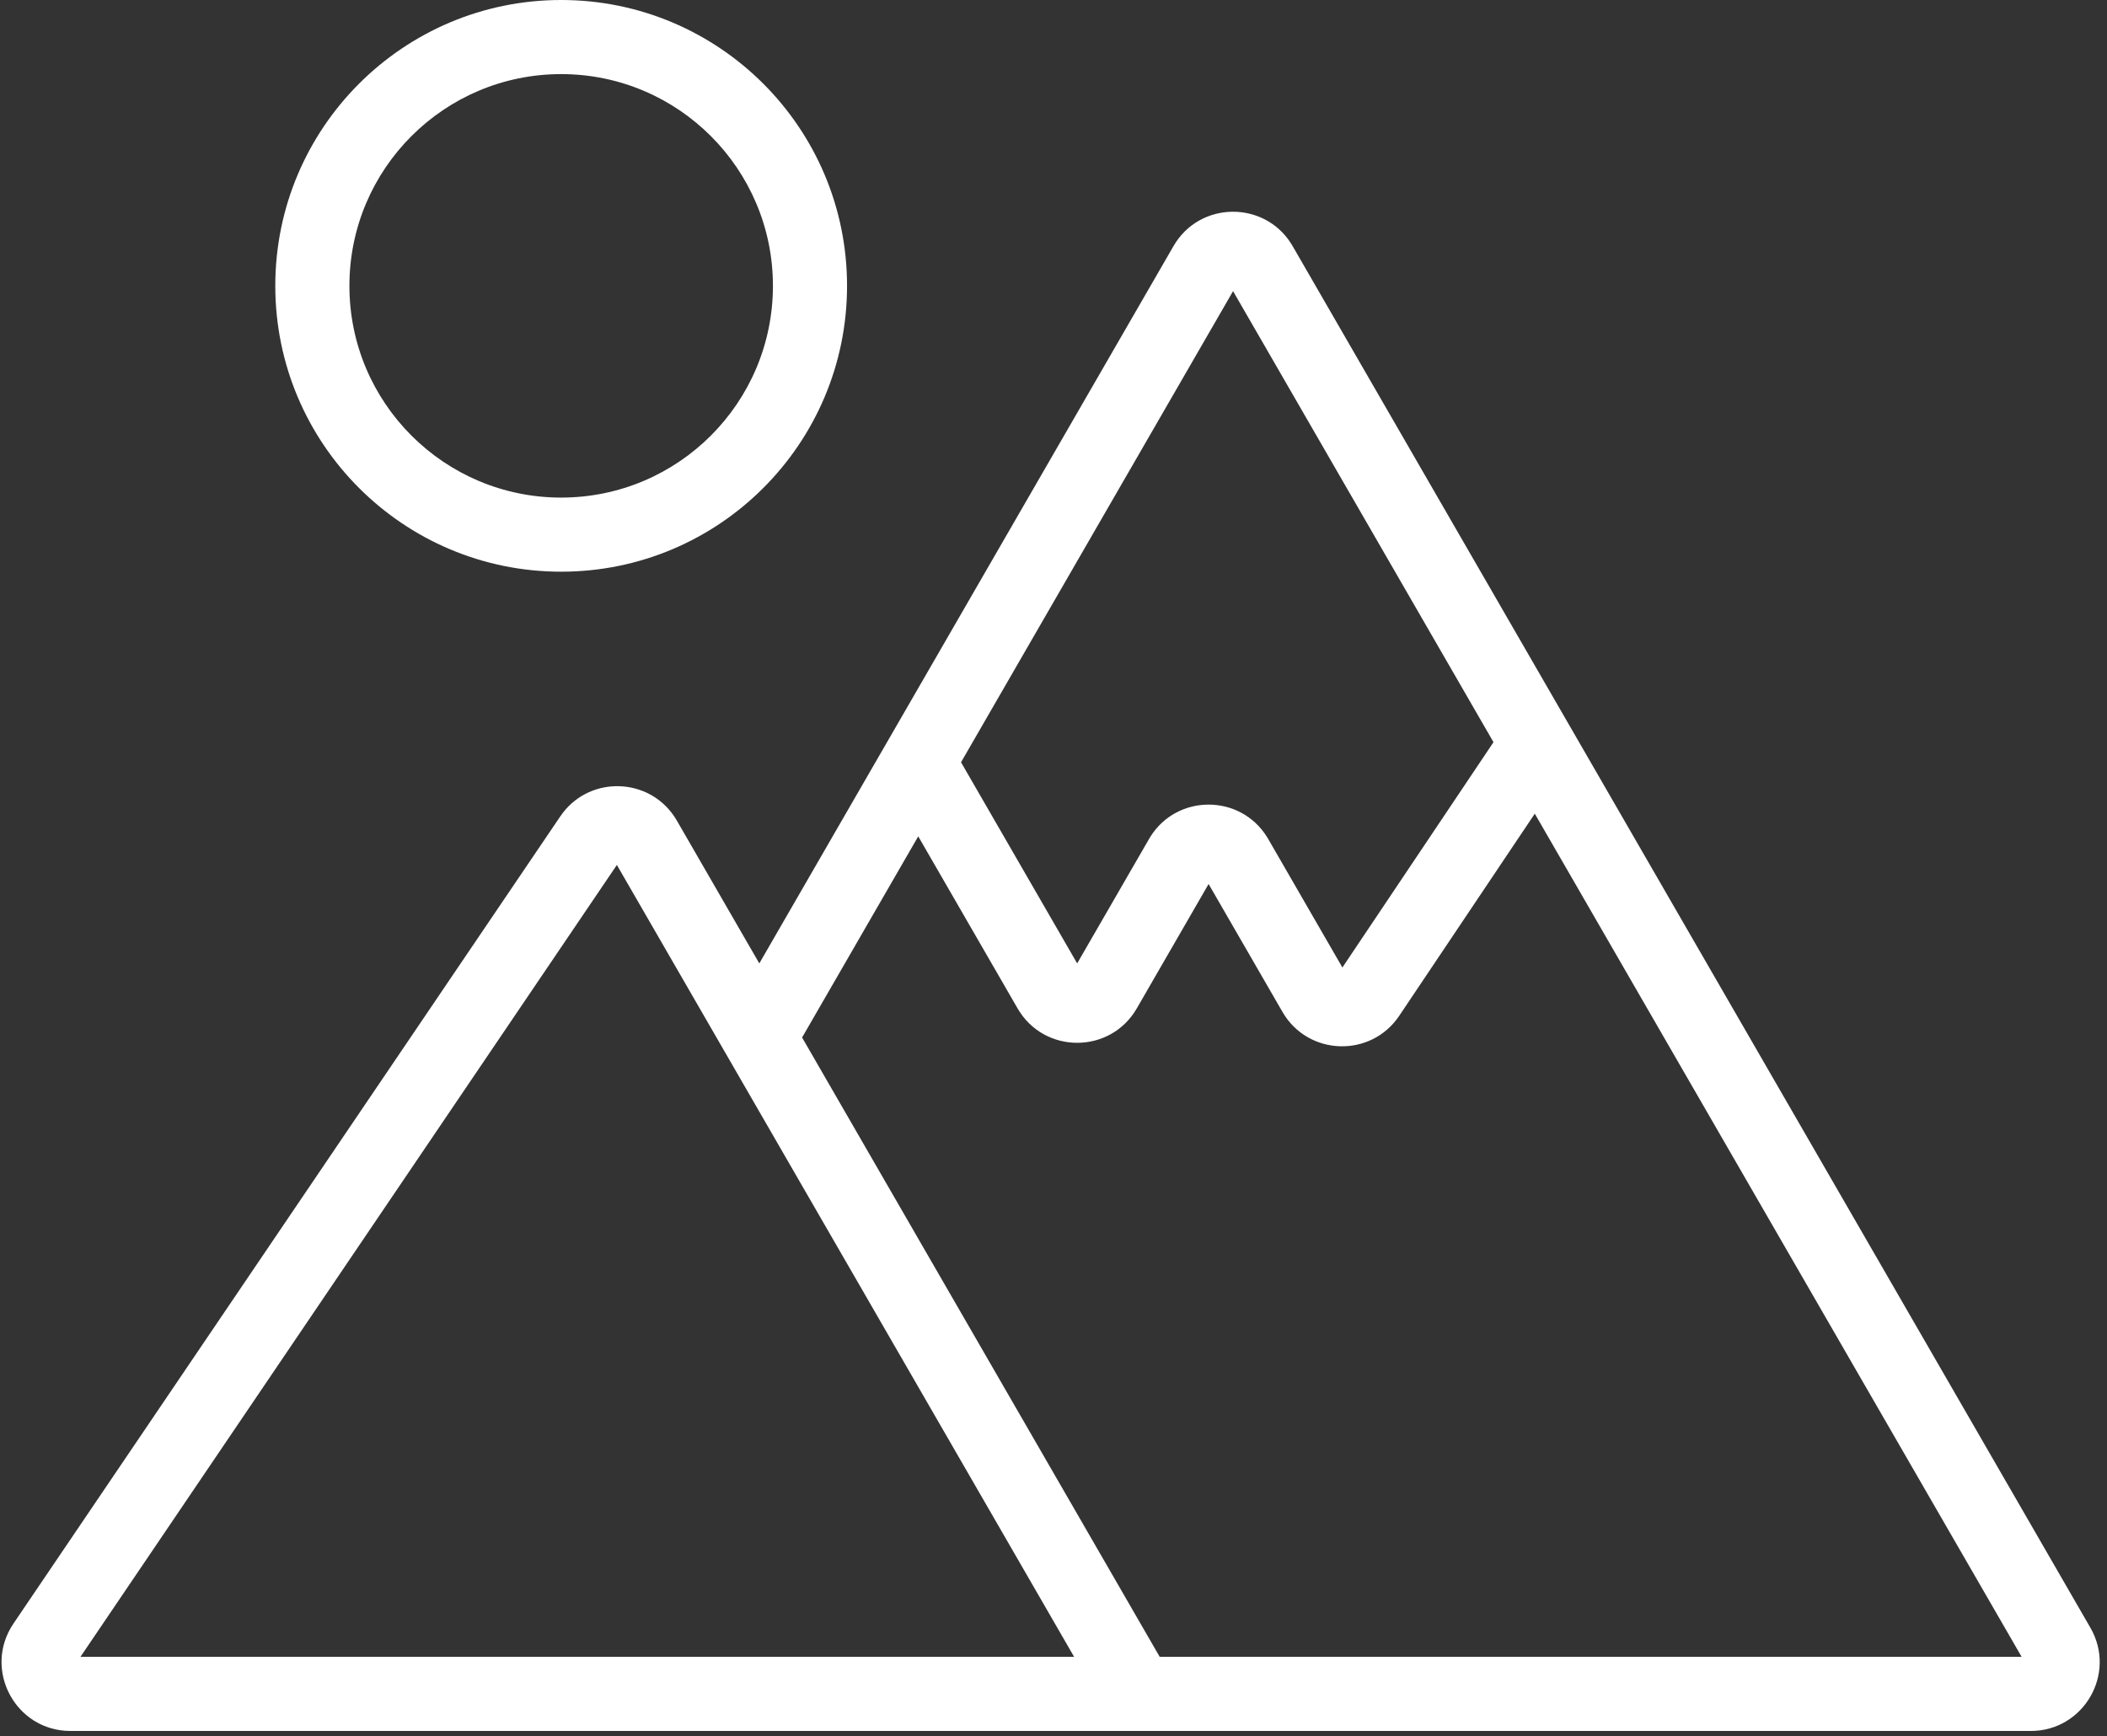
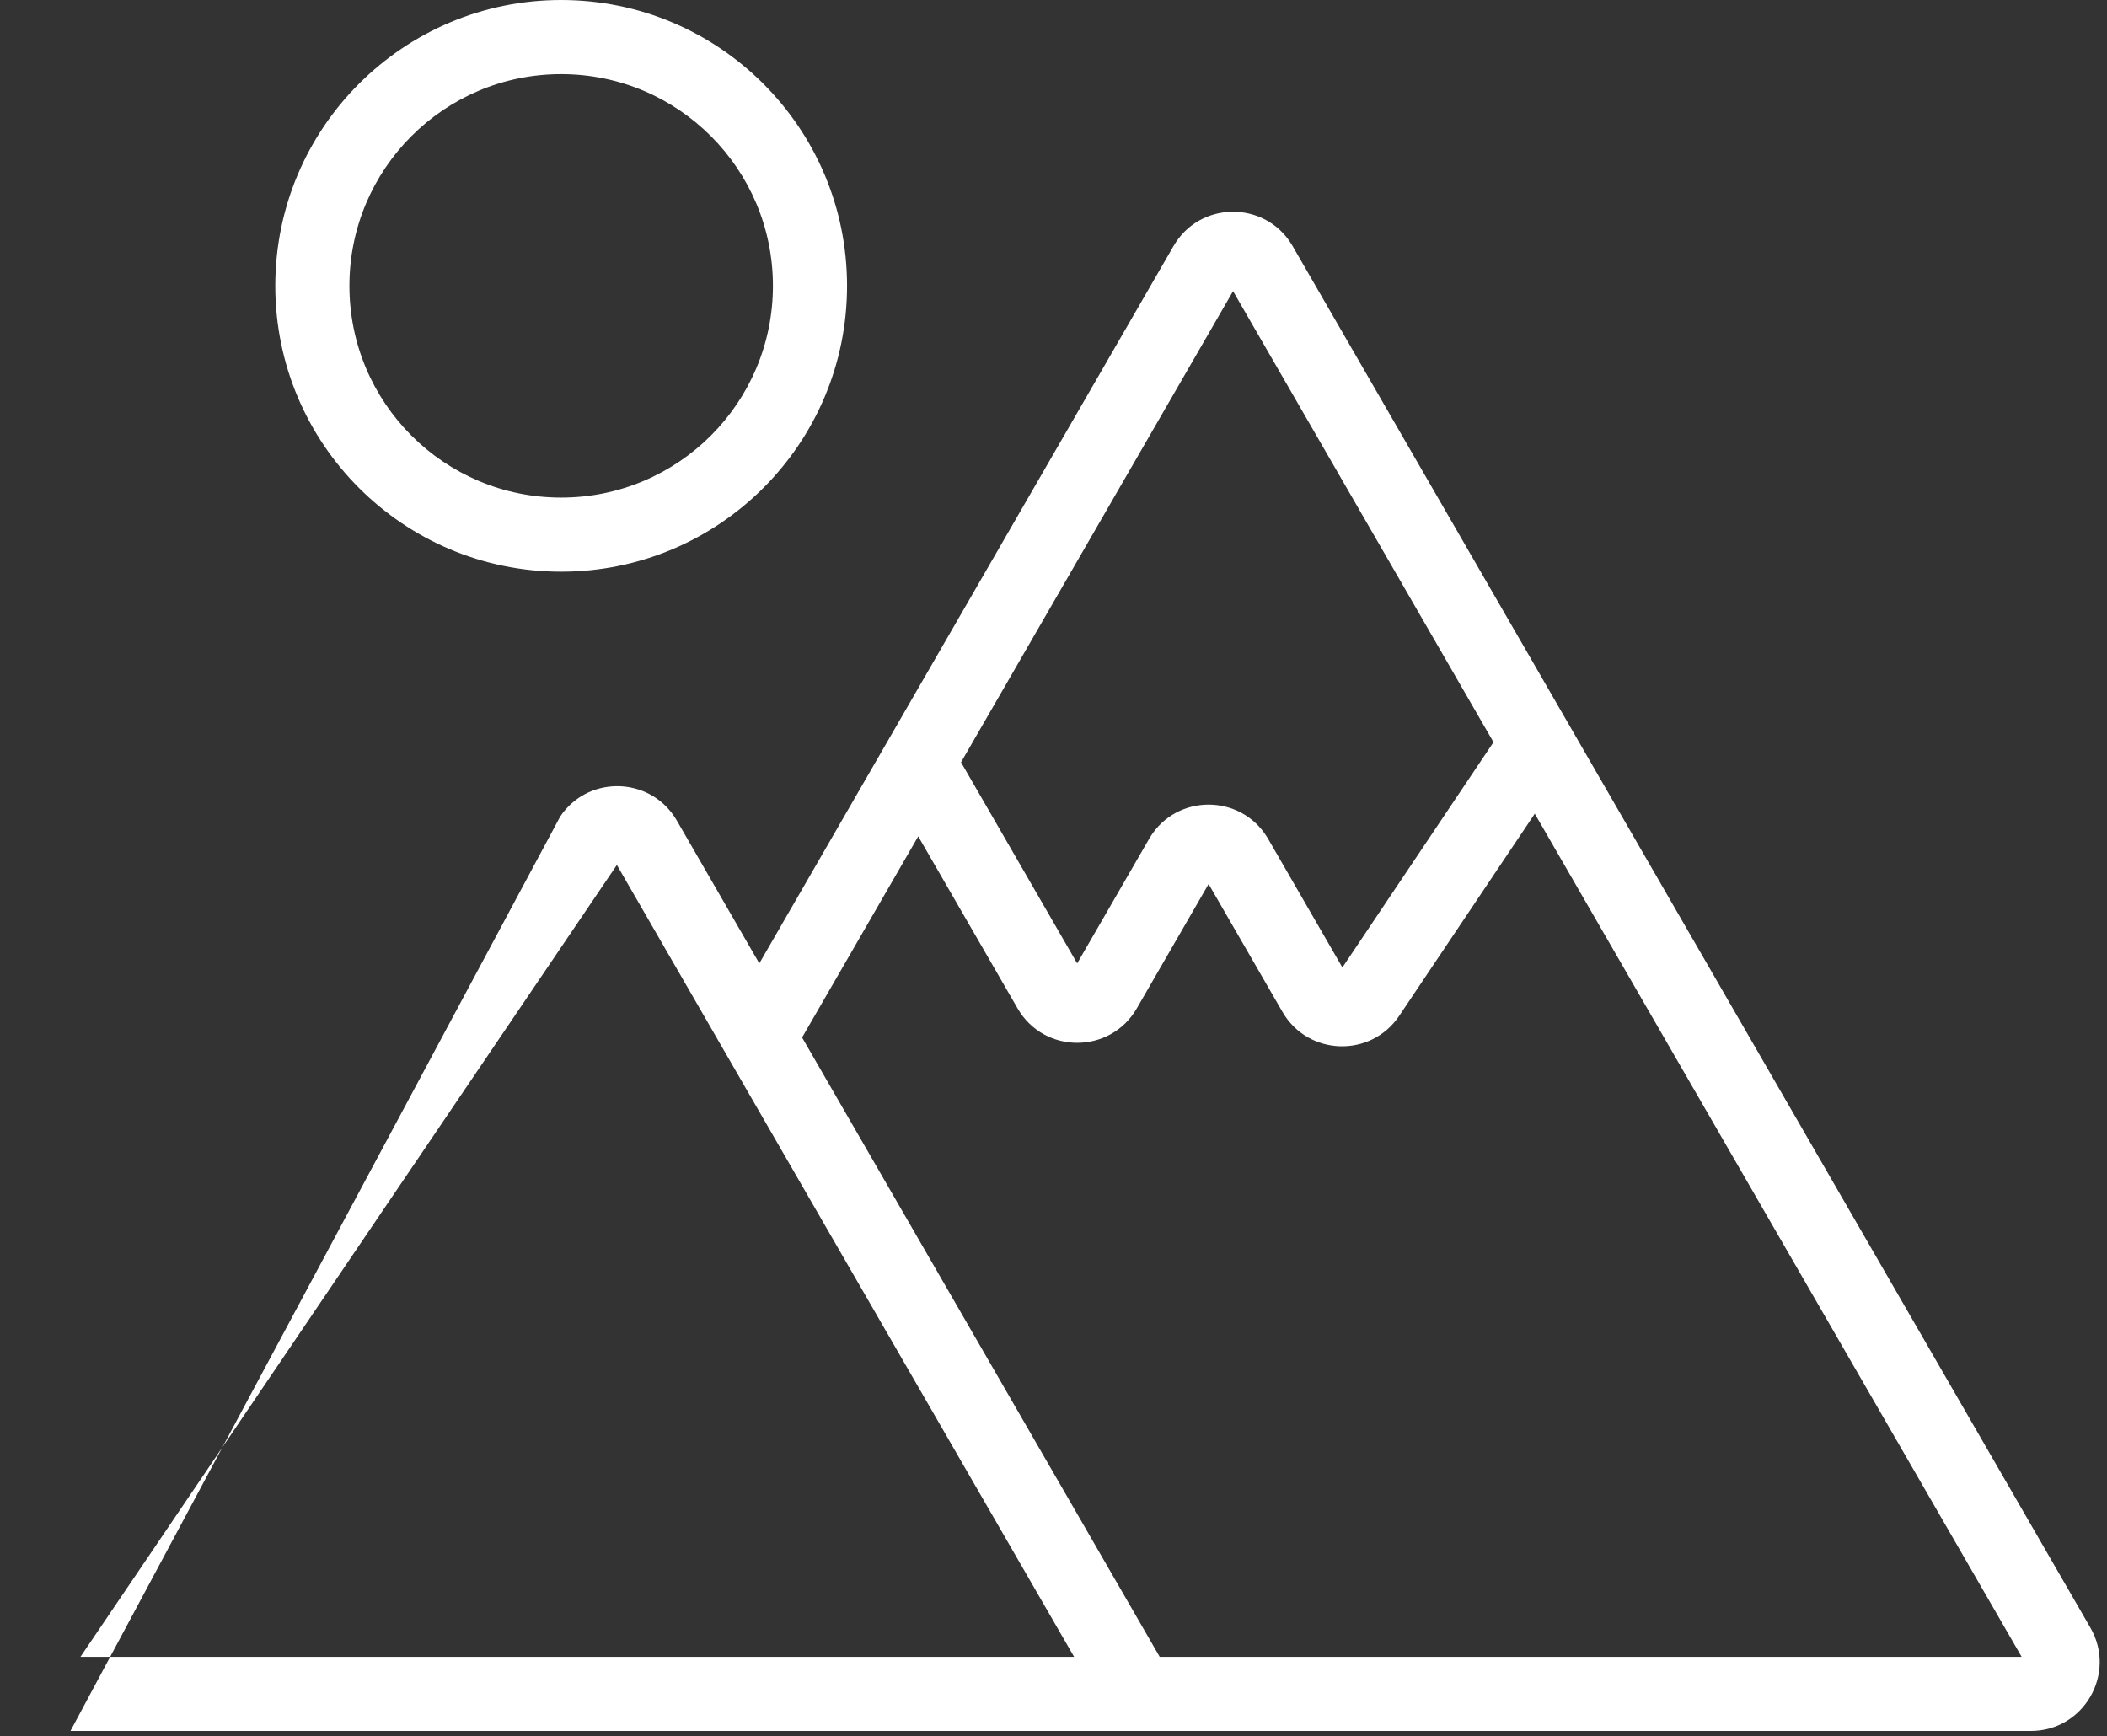
<svg xmlns="http://www.w3.org/2000/svg" width="199" height="164" viewBox="0 0 199 164" fill="none">
  <rect x="0" y="0" width="199" height="164" fill="#333333" stroke="none" />
-   <path d="M110.83 23.25C113.292 18.985 119.392 18.918 121.968 23.05L122.088 23.25L197.432 153.75C199.934 158.083 196.807 163.5 191.803 163.5H6.655C1.442 163.5 -1.65 157.671 1.273 153.354L52.916 77.114L53.176 76.754C55.882 73.274 61.242 73.467 63.691 77.132L63.926 77.51L71.714 90.999L110.83 23.25ZM7.597 156.5H101.448L58.262 81.7L7.597 156.5ZM132.152 95.95C129.472 99.946 123.53 99.747 121.125 95.58L114.149 83.5L107.366 95.25C104.864 99.583 98.61 99.583 96.108 95.25L86.725 78.999L75.755 97.999L109.531 156.5H190.938L144.956 76.857L132.152 95.95ZM90.766 72L101.736 91L108.521 79.25L108.64 79.05C111.176 74.983 117.123 74.984 119.659 79.05L119.779 79.25L126.785 91.385L141.056 70.103L116.459 27.5L90.766 72ZM53.001 0C67.912 0 80.001 12.088 80.001 27C80.001 41.912 67.912 54 53.001 54C38.089 54 26 41.912 26 27C26 12.088 38.089 0 53.001 0ZM53.001 7C41.955 7 33.001 15.954 33.001 27C33.001 38.046 41.955 47 53.001 47C64.046 47 73.001 38.046 73.001 27C73.001 15.954 64.046 7 53.001 7Z" fill="white" />
+   <path d="M110.83 23.25C113.292 18.985 119.392 18.918 121.968 23.05L122.088 23.25L197.432 153.75C199.934 158.083 196.807 163.5 191.803 163.5H6.655L52.916 77.114L53.176 76.754C55.882 73.274 61.242 73.467 63.691 77.132L63.926 77.51L71.714 90.999L110.83 23.25ZM7.597 156.5H101.448L58.262 81.7L7.597 156.5ZM132.152 95.95C129.472 99.946 123.53 99.747 121.125 95.58L114.149 83.5L107.366 95.25C104.864 99.583 98.61 99.583 96.108 95.25L86.725 78.999L75.755 97.999L109.531 156.5H190.938L144.956 76.857L132.152 95.95ZM90.766 72L101.736 91L108.521 79.25L108.64 79.05C111.176 74.983 117.123 74.984 119.659 79.05L119.779 79.25L126.785 91.385L141.056 70.103L116.459 27.5L90.766 72ZM53.001 0C67.912 0 80.001 12.088 80.001 27C80.001 41.912 67.912 54 53.001 54C38.089 54 26 41.912 26 27C26 12.088 38.089 0 53.001 0ZM53.001 7C41.955 7 33.001 15.954 33.001 27C33.001 38.046 41.955 47 53.001 47C64.046 47 73.001 38.046 73.001 27C73.001 15.954 64.046 7 53.001 7Z" fill="white" />
</svg>